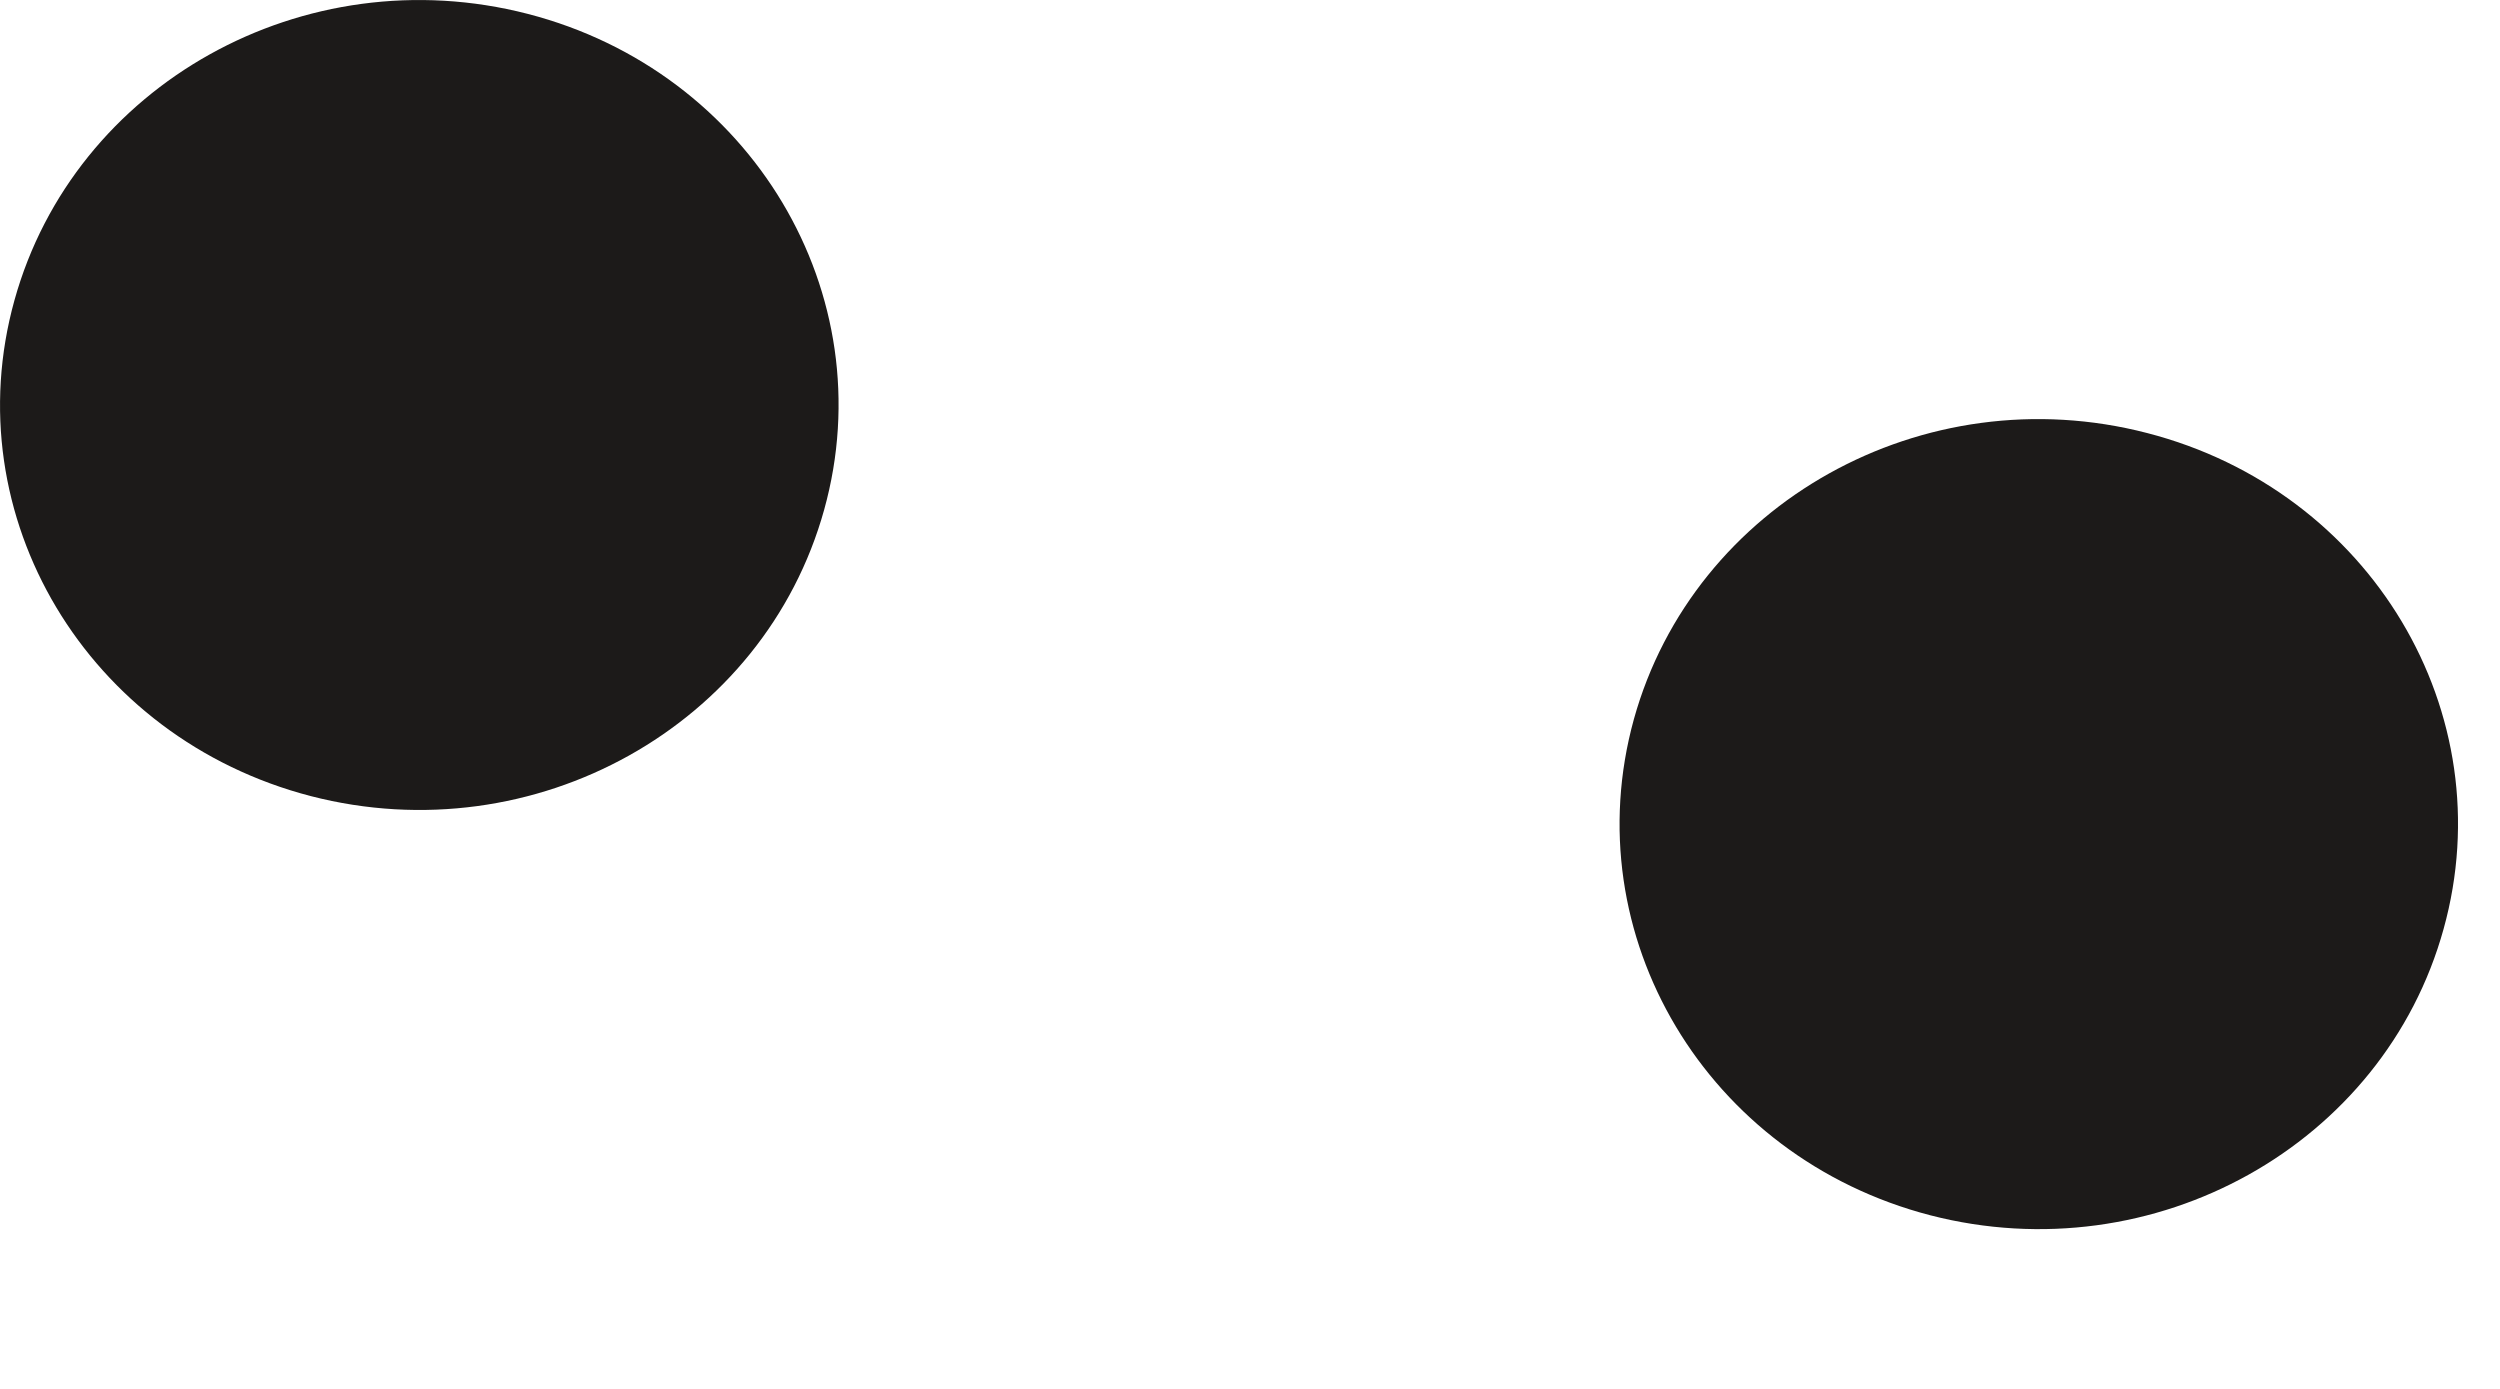
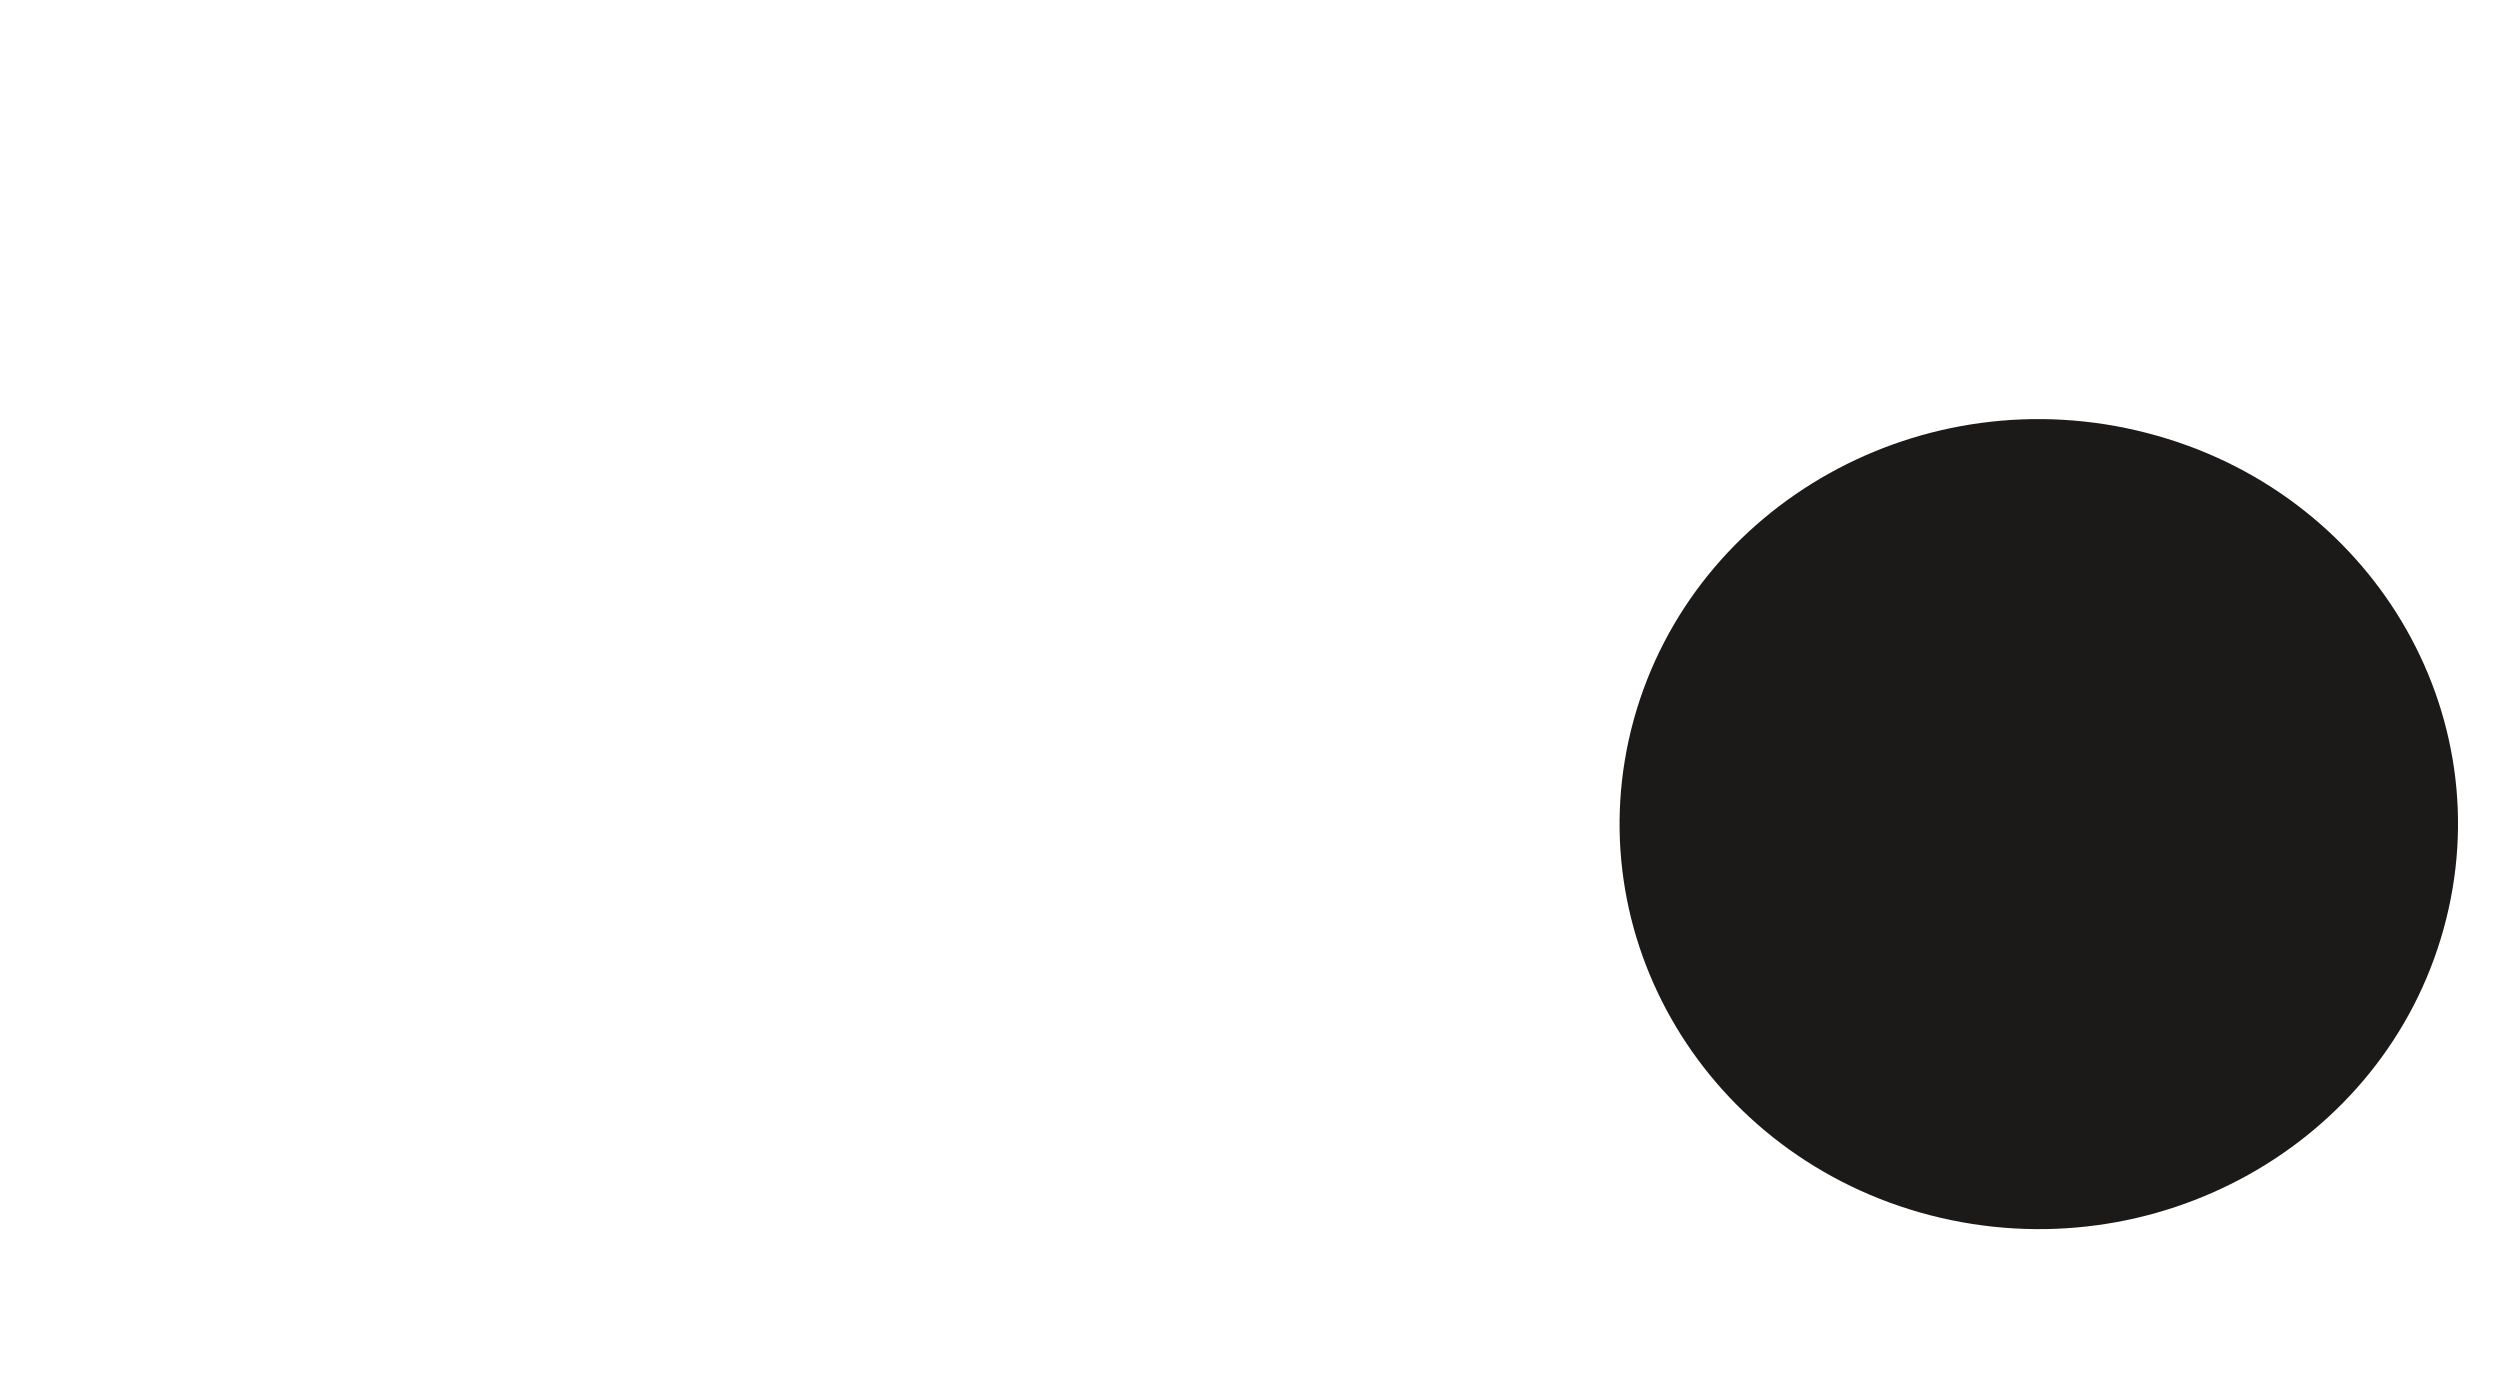
<svg xmlns="http://www.w3.org/2000/svg" fill="none" height="100%" overflow="visible" preserveAspectRatio="none" style="display: block;" viewBox="0 0 9 5" width="100%">
  <g id="Vector">
    <path d="M8.797 3.344C8.582 4.122 7.754 4.583 6.949 4.375C6.144 4.166 5.667 3.367 5.882 2.589C6.098 1.812 6.925 1.35 7.73 1.559C8.535 1.767 9.013 2.566 8.797 3.344Z" fill="#1C1A19" />
-     <path d="M2.967 1.835C2.751 2.613 1.924 3.074 1.119 2.866C0.314 2.657 -0.164 1.858 0.052 1.081C0.268 0.303 1.095 -0.158 1.9 0.05C2.705 0.258 3.183 1.058 2.967 1.835Z" fill="#1C1A19" />
  </g>
</svg>